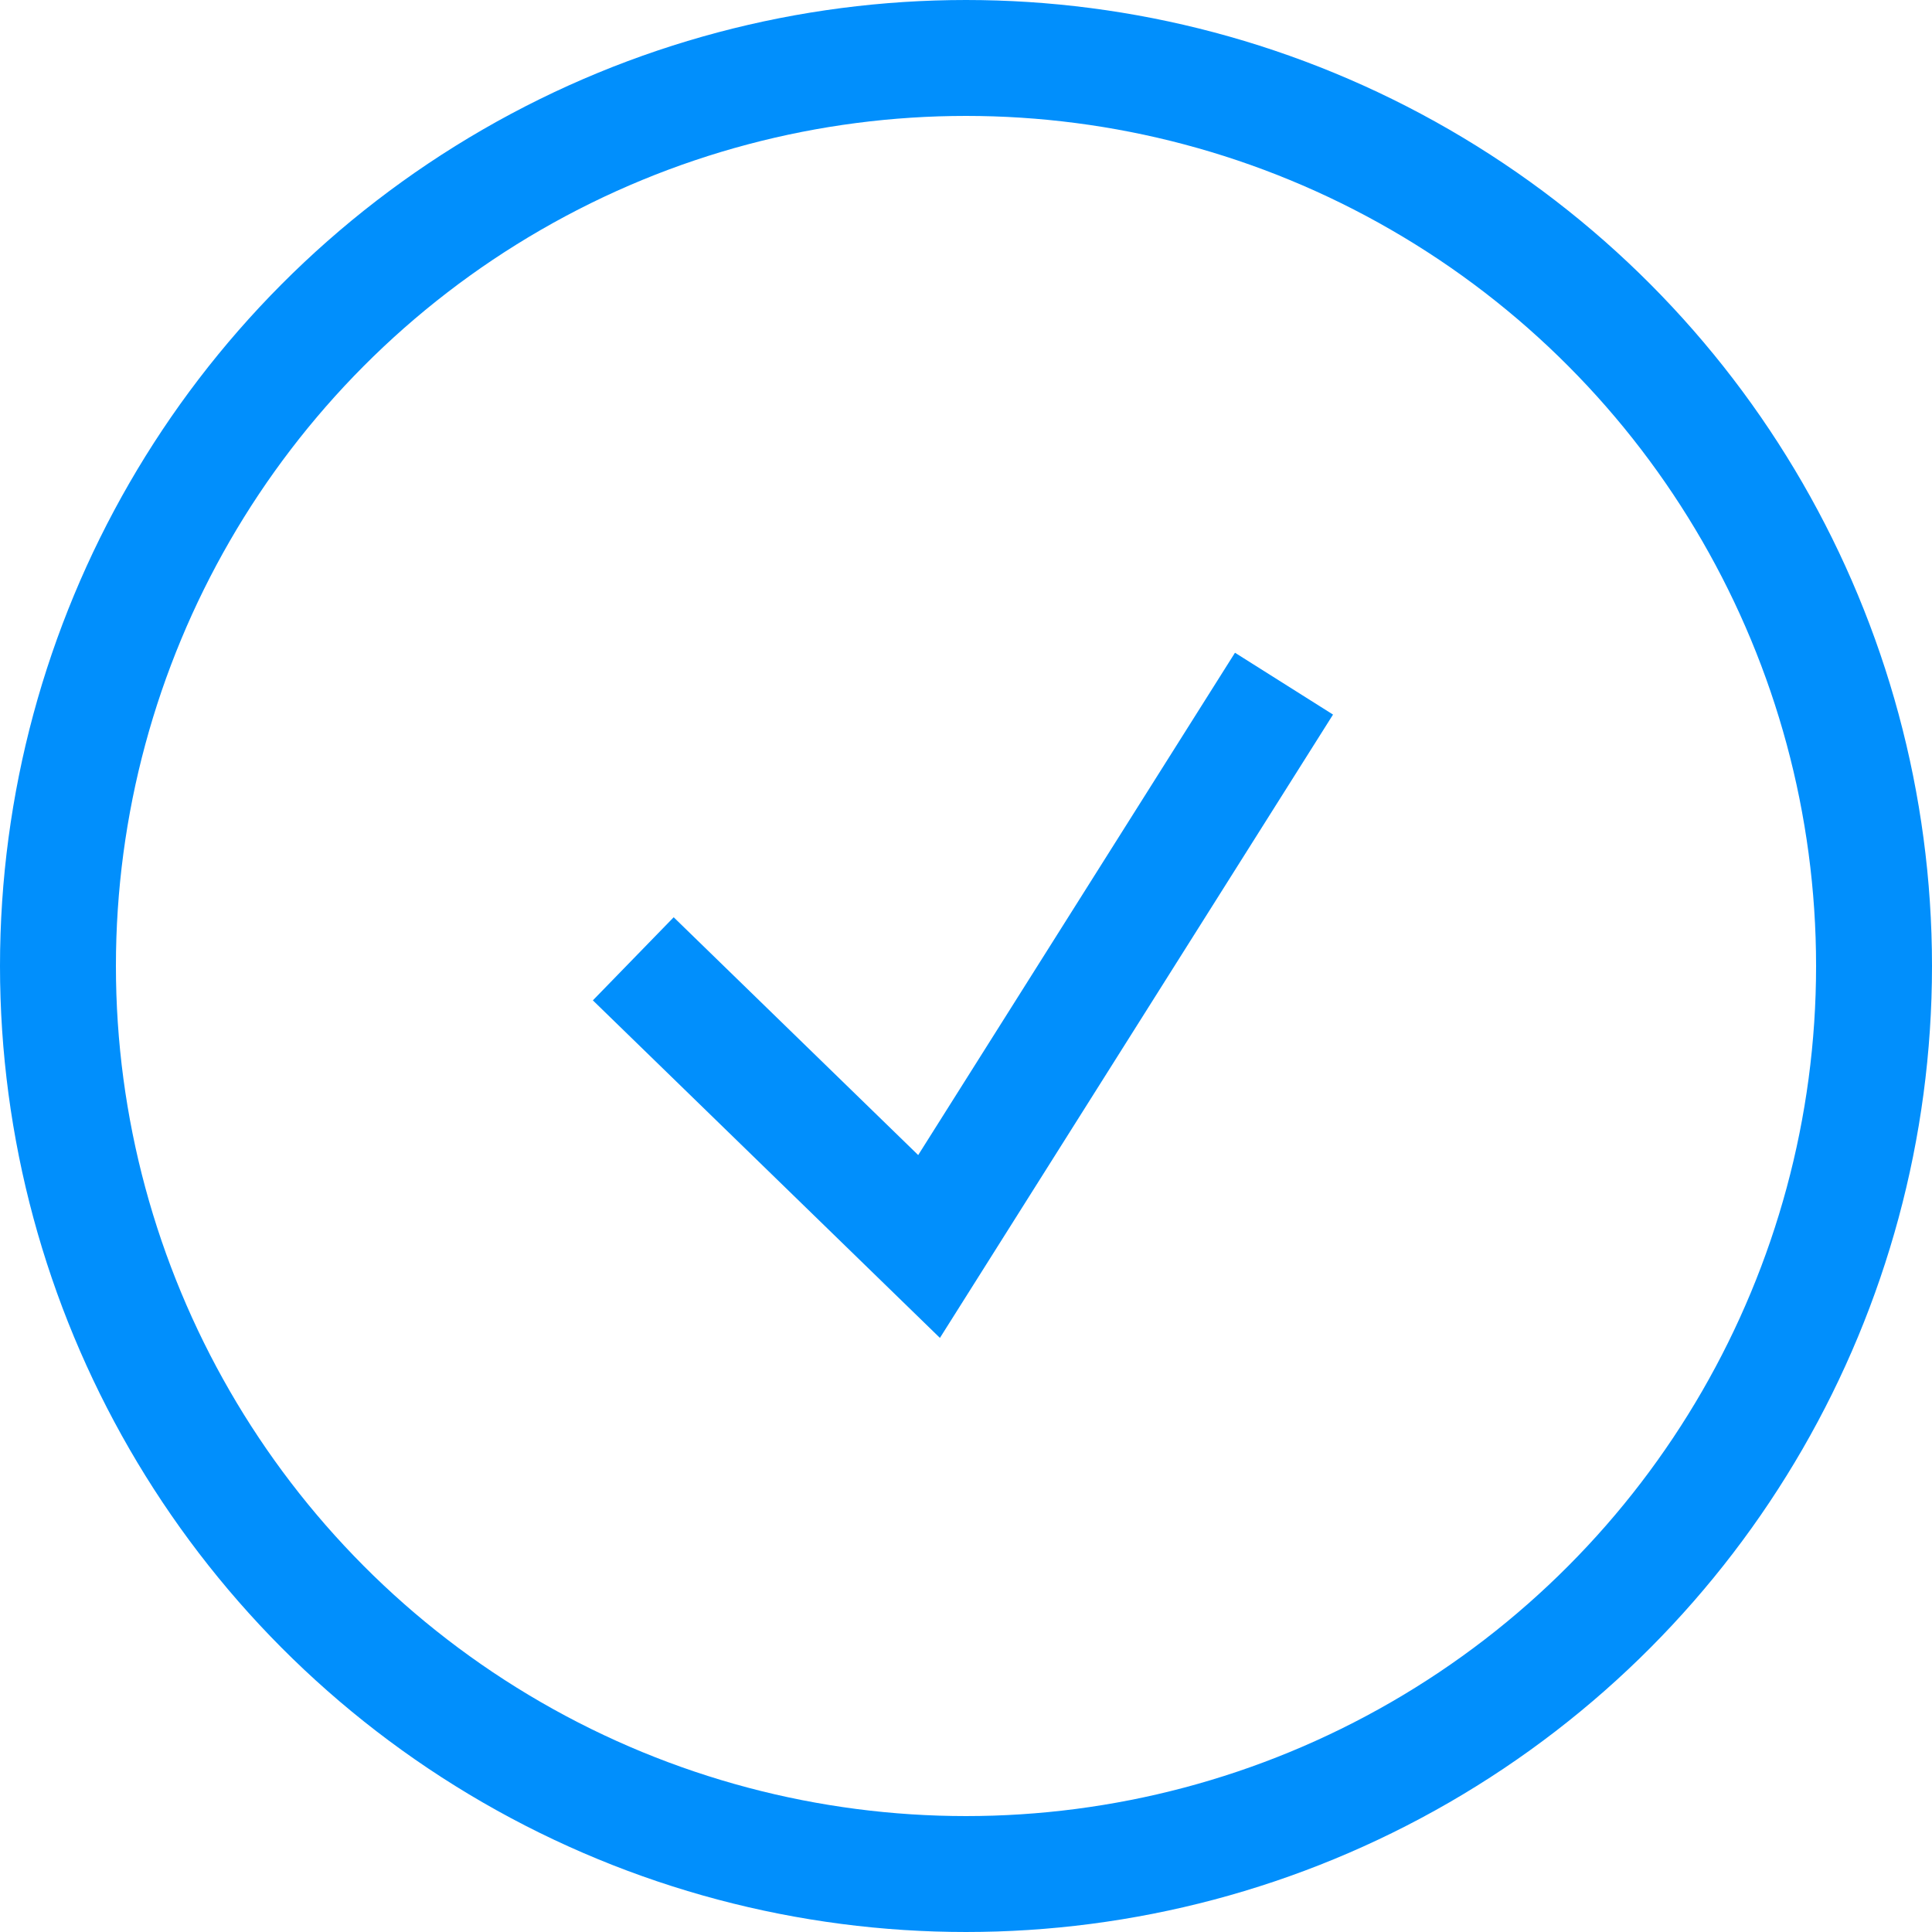
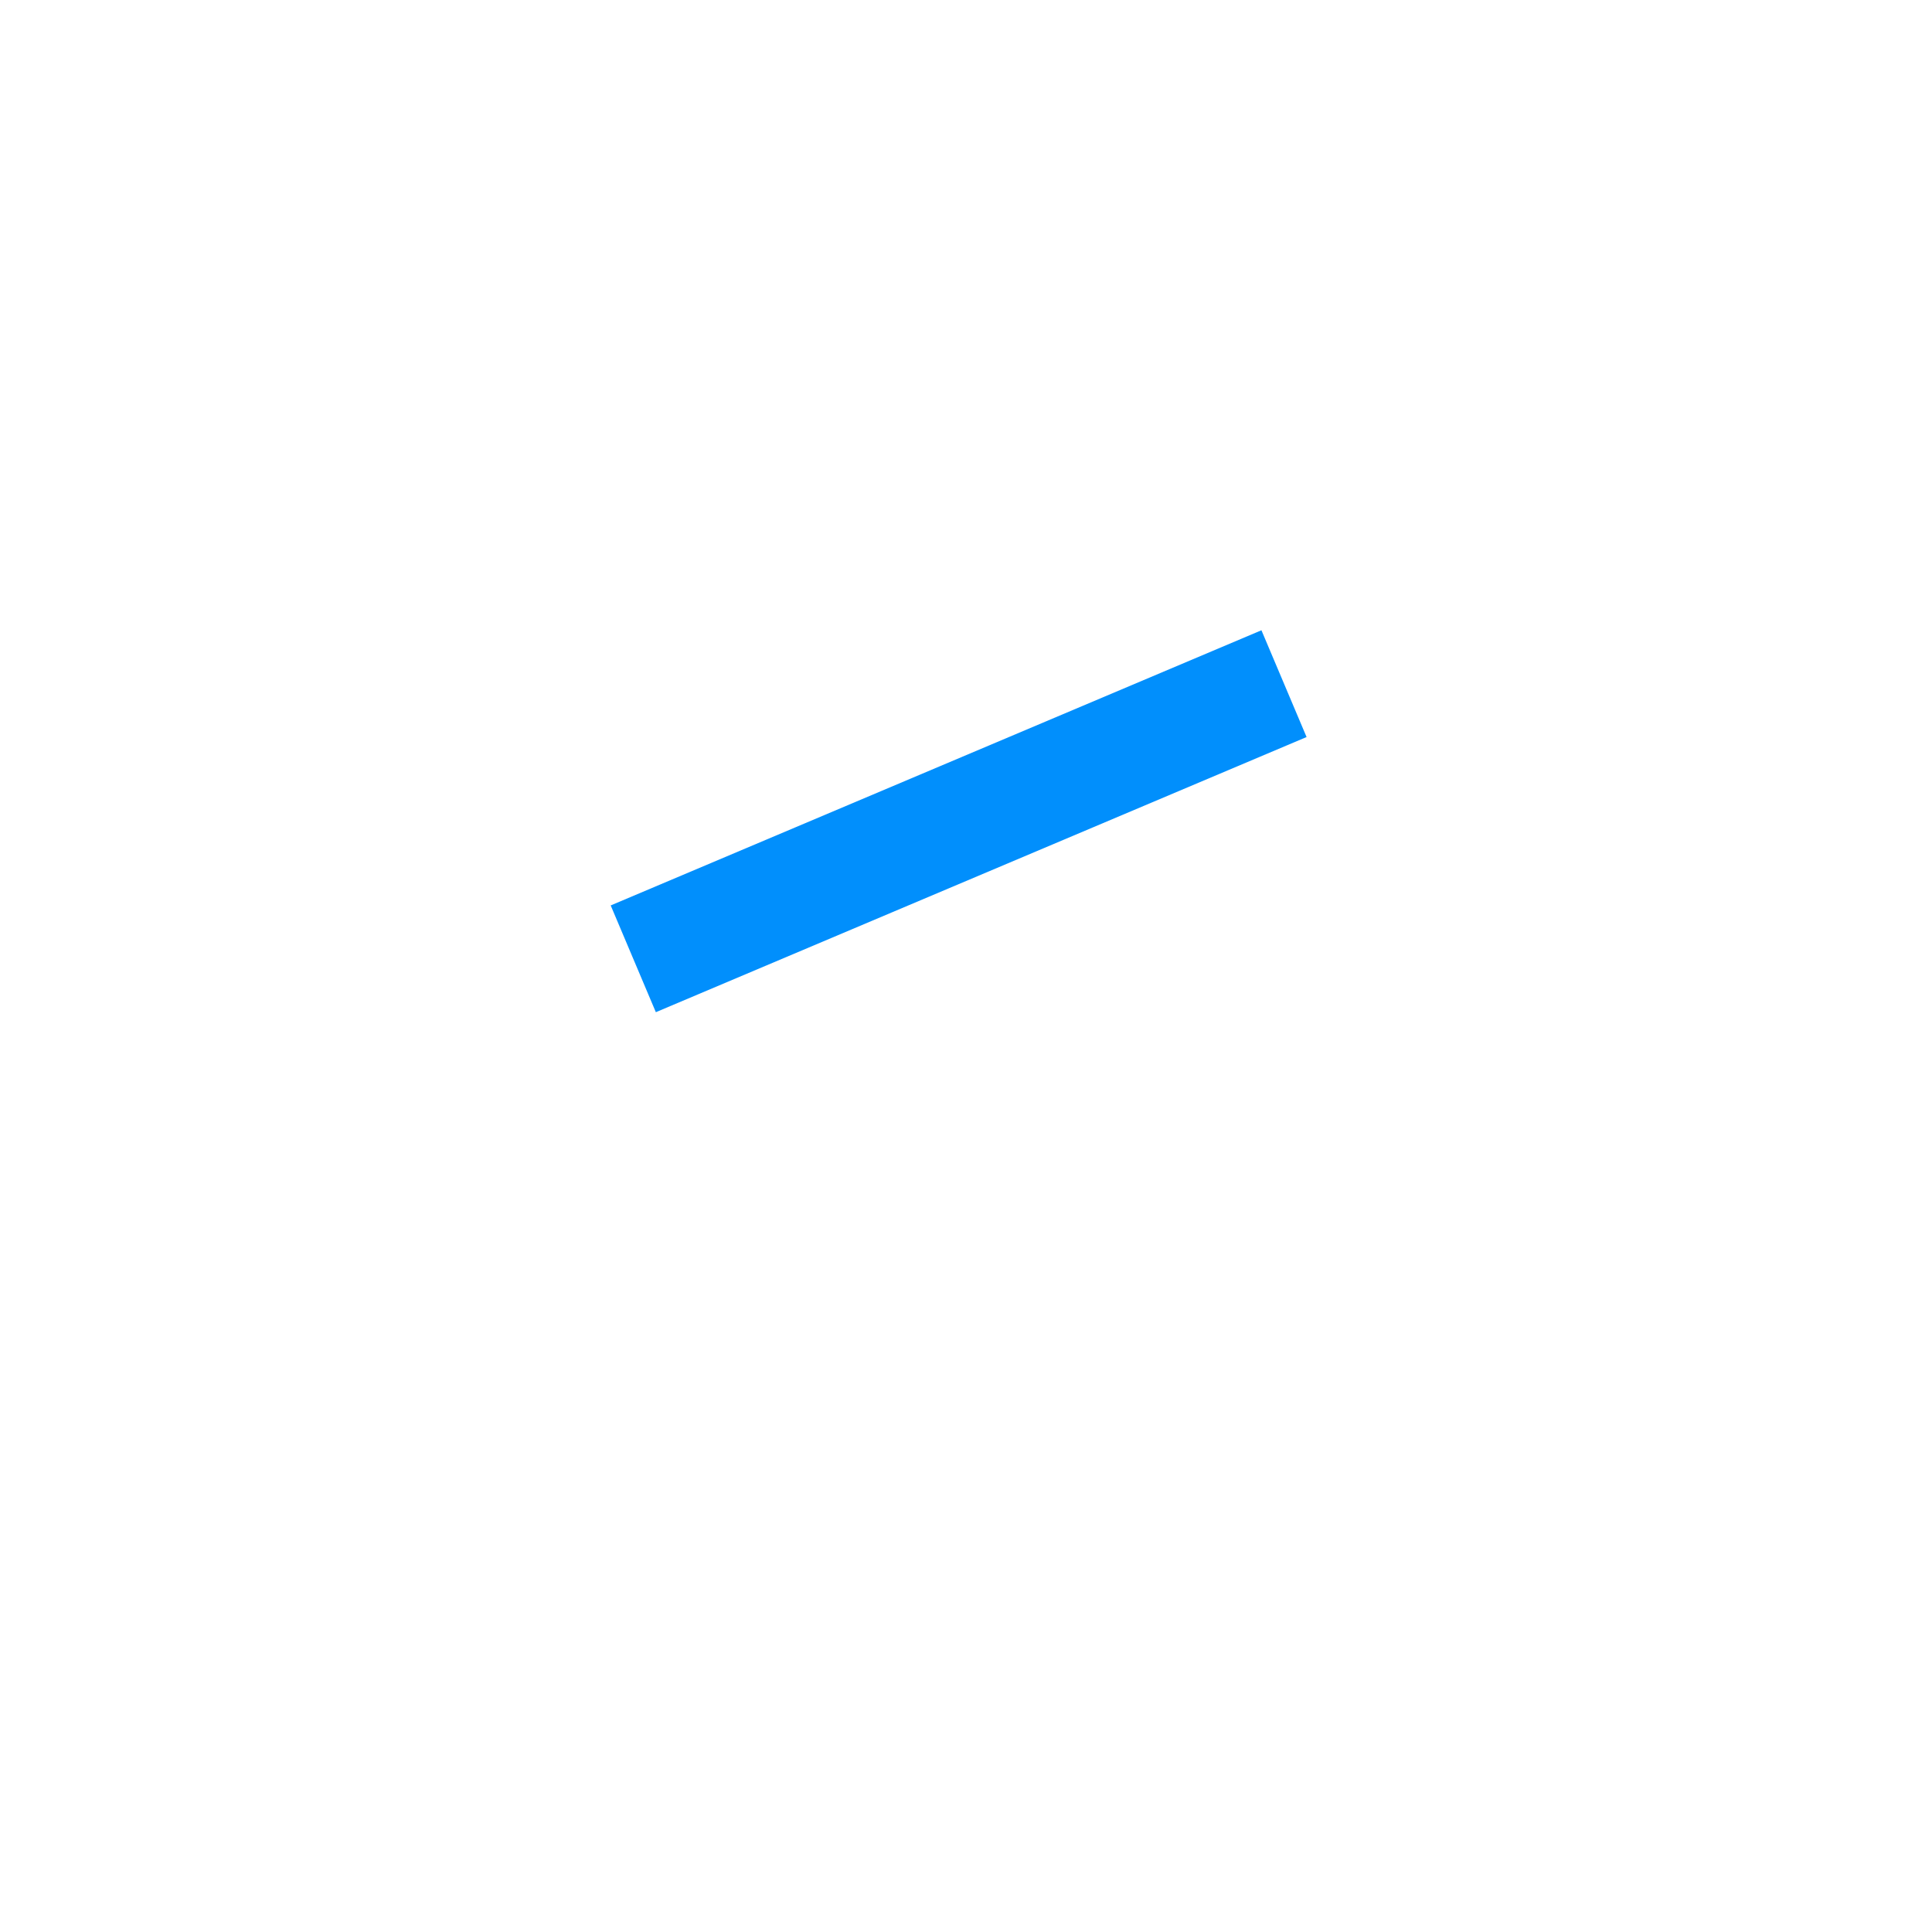
<svg xmlns="http://www.w3.org/2000/svg" width="50" height="50" viewBox="0 0 50 50">
  <defs>
    <style>.a,.c{fill:none;}.a{stroke:#018ffc;stroke-width:3px;}.b{stroke:none;}</style>
  </defs>
  <g class="a">
    <circle class="b" cx="25" cy="25" r="25" />
-     <circle class="c" cx="25" cy="25" r="23.5" />
  </g>
-   <path class="a" d="M2.821-1.656l7.655,7.445L19.662-8.777" transform="translate(13.568 26.47)" />
+   <path class="a" d="M2.821-1.656L19.662-8.777" transform="translate(13.568 26.47)" />
</svg>